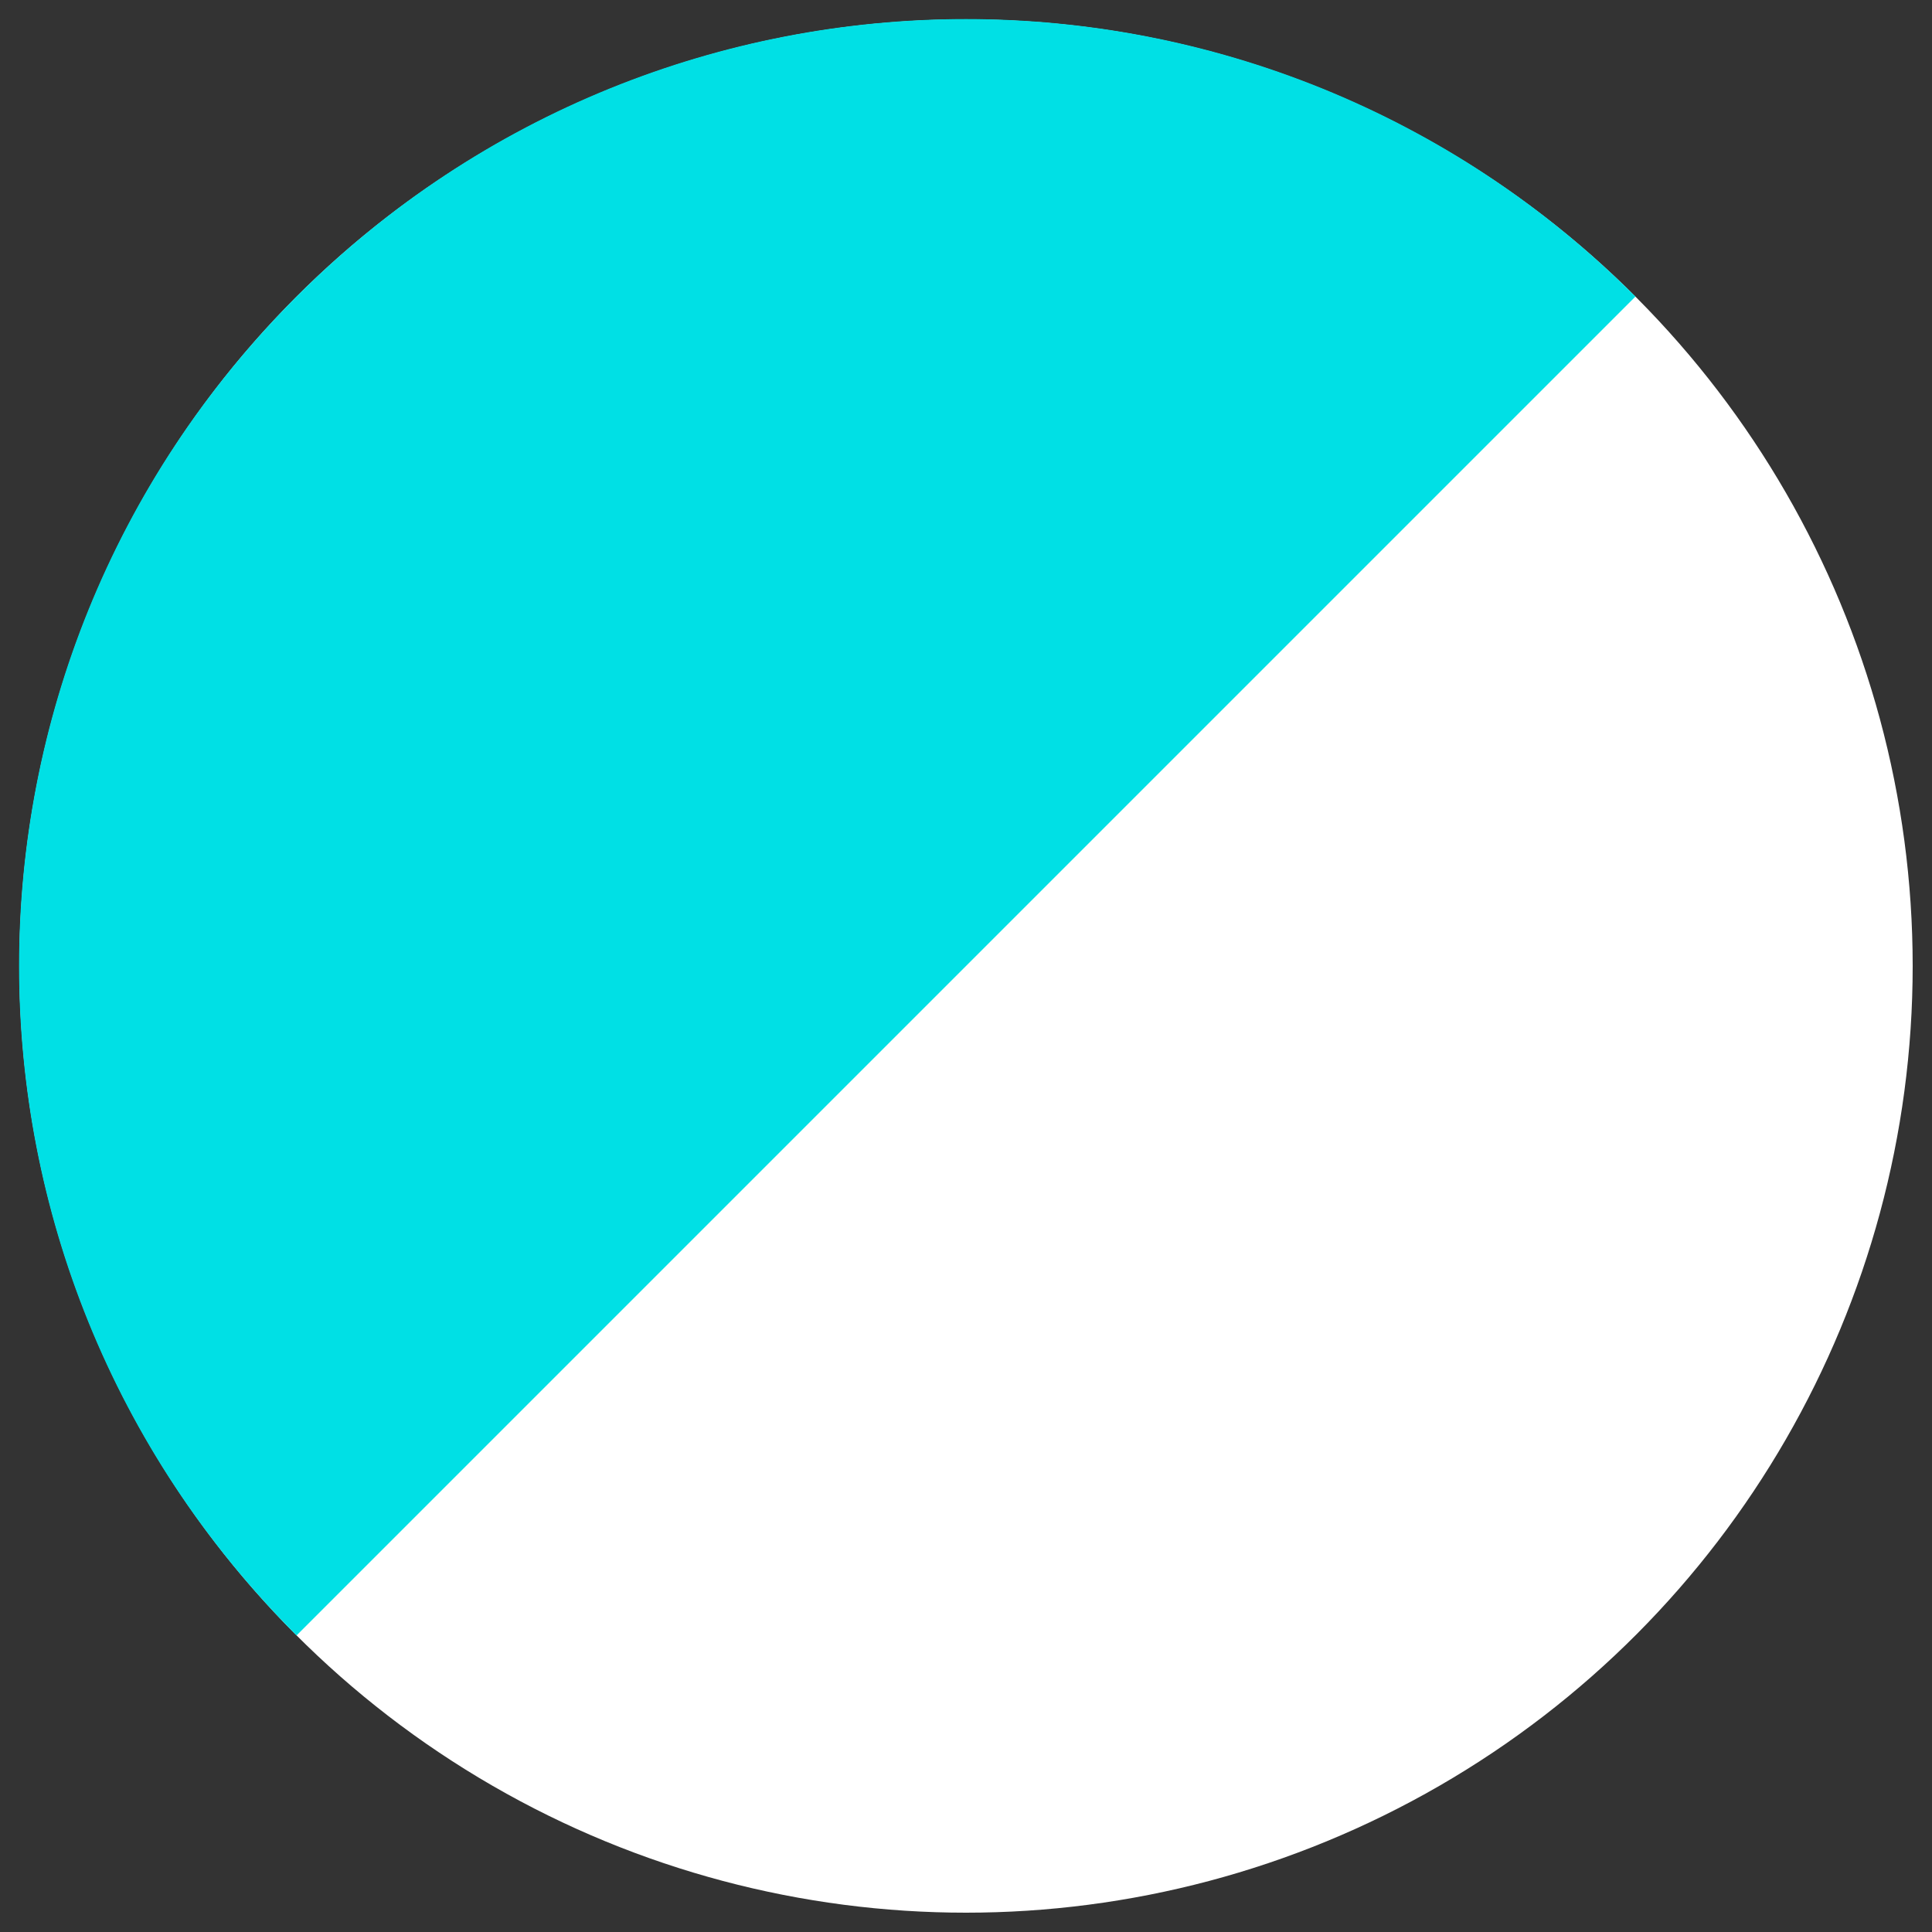
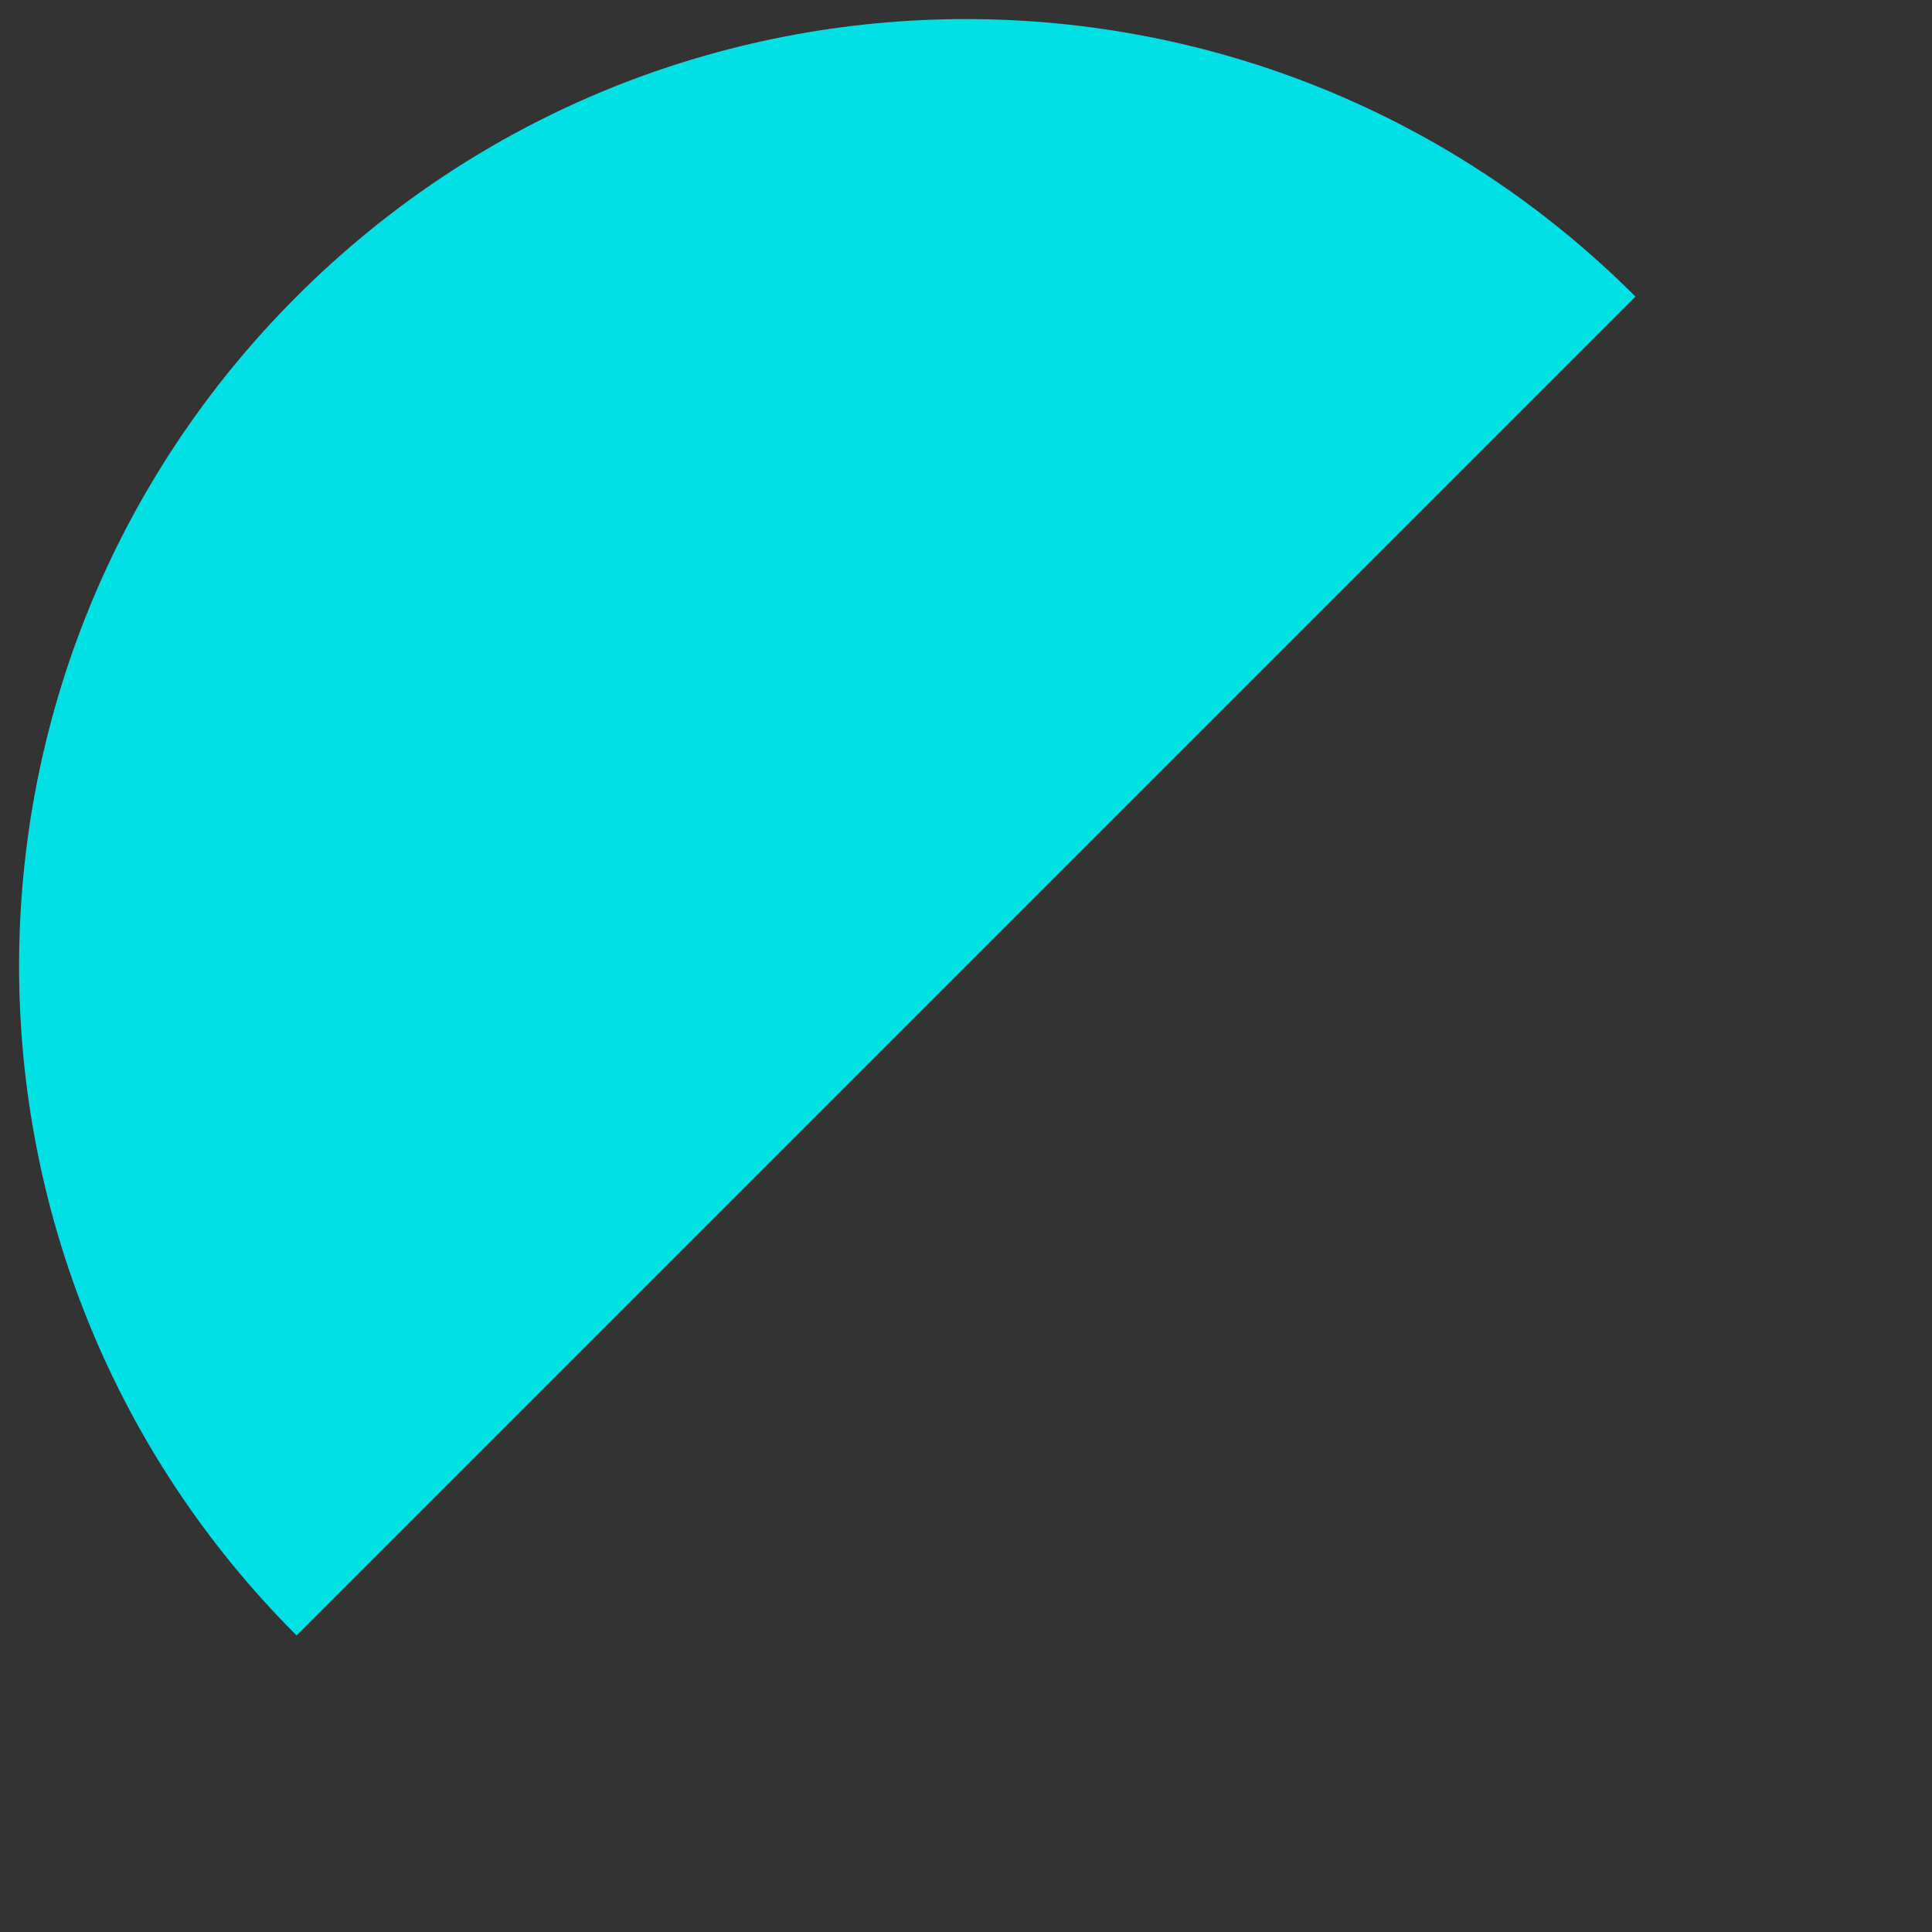
<svg xmlns="http://www.w3.org/2000/svg" id="Layer_1" version="1.1" viewBox="0 0 200 200">
  <rect x="0" y="0" width="200" height="200" fill="#333333" stroke="none" />
  <defs>
    <style>
      .st0 {
        fill: #00e0e5;
      }

      .st1 {
        fill: #fff;
      }
    </style>
  </defs>
-   <circle class="st1" cx="100" cy="100" r="98" />
  <path class="st0" d="M30.7,169.3C-7.6,131-7.6,69,30.7,30.7c38.3-38.3,100.3-38.3,138.6,0" />
</svg>